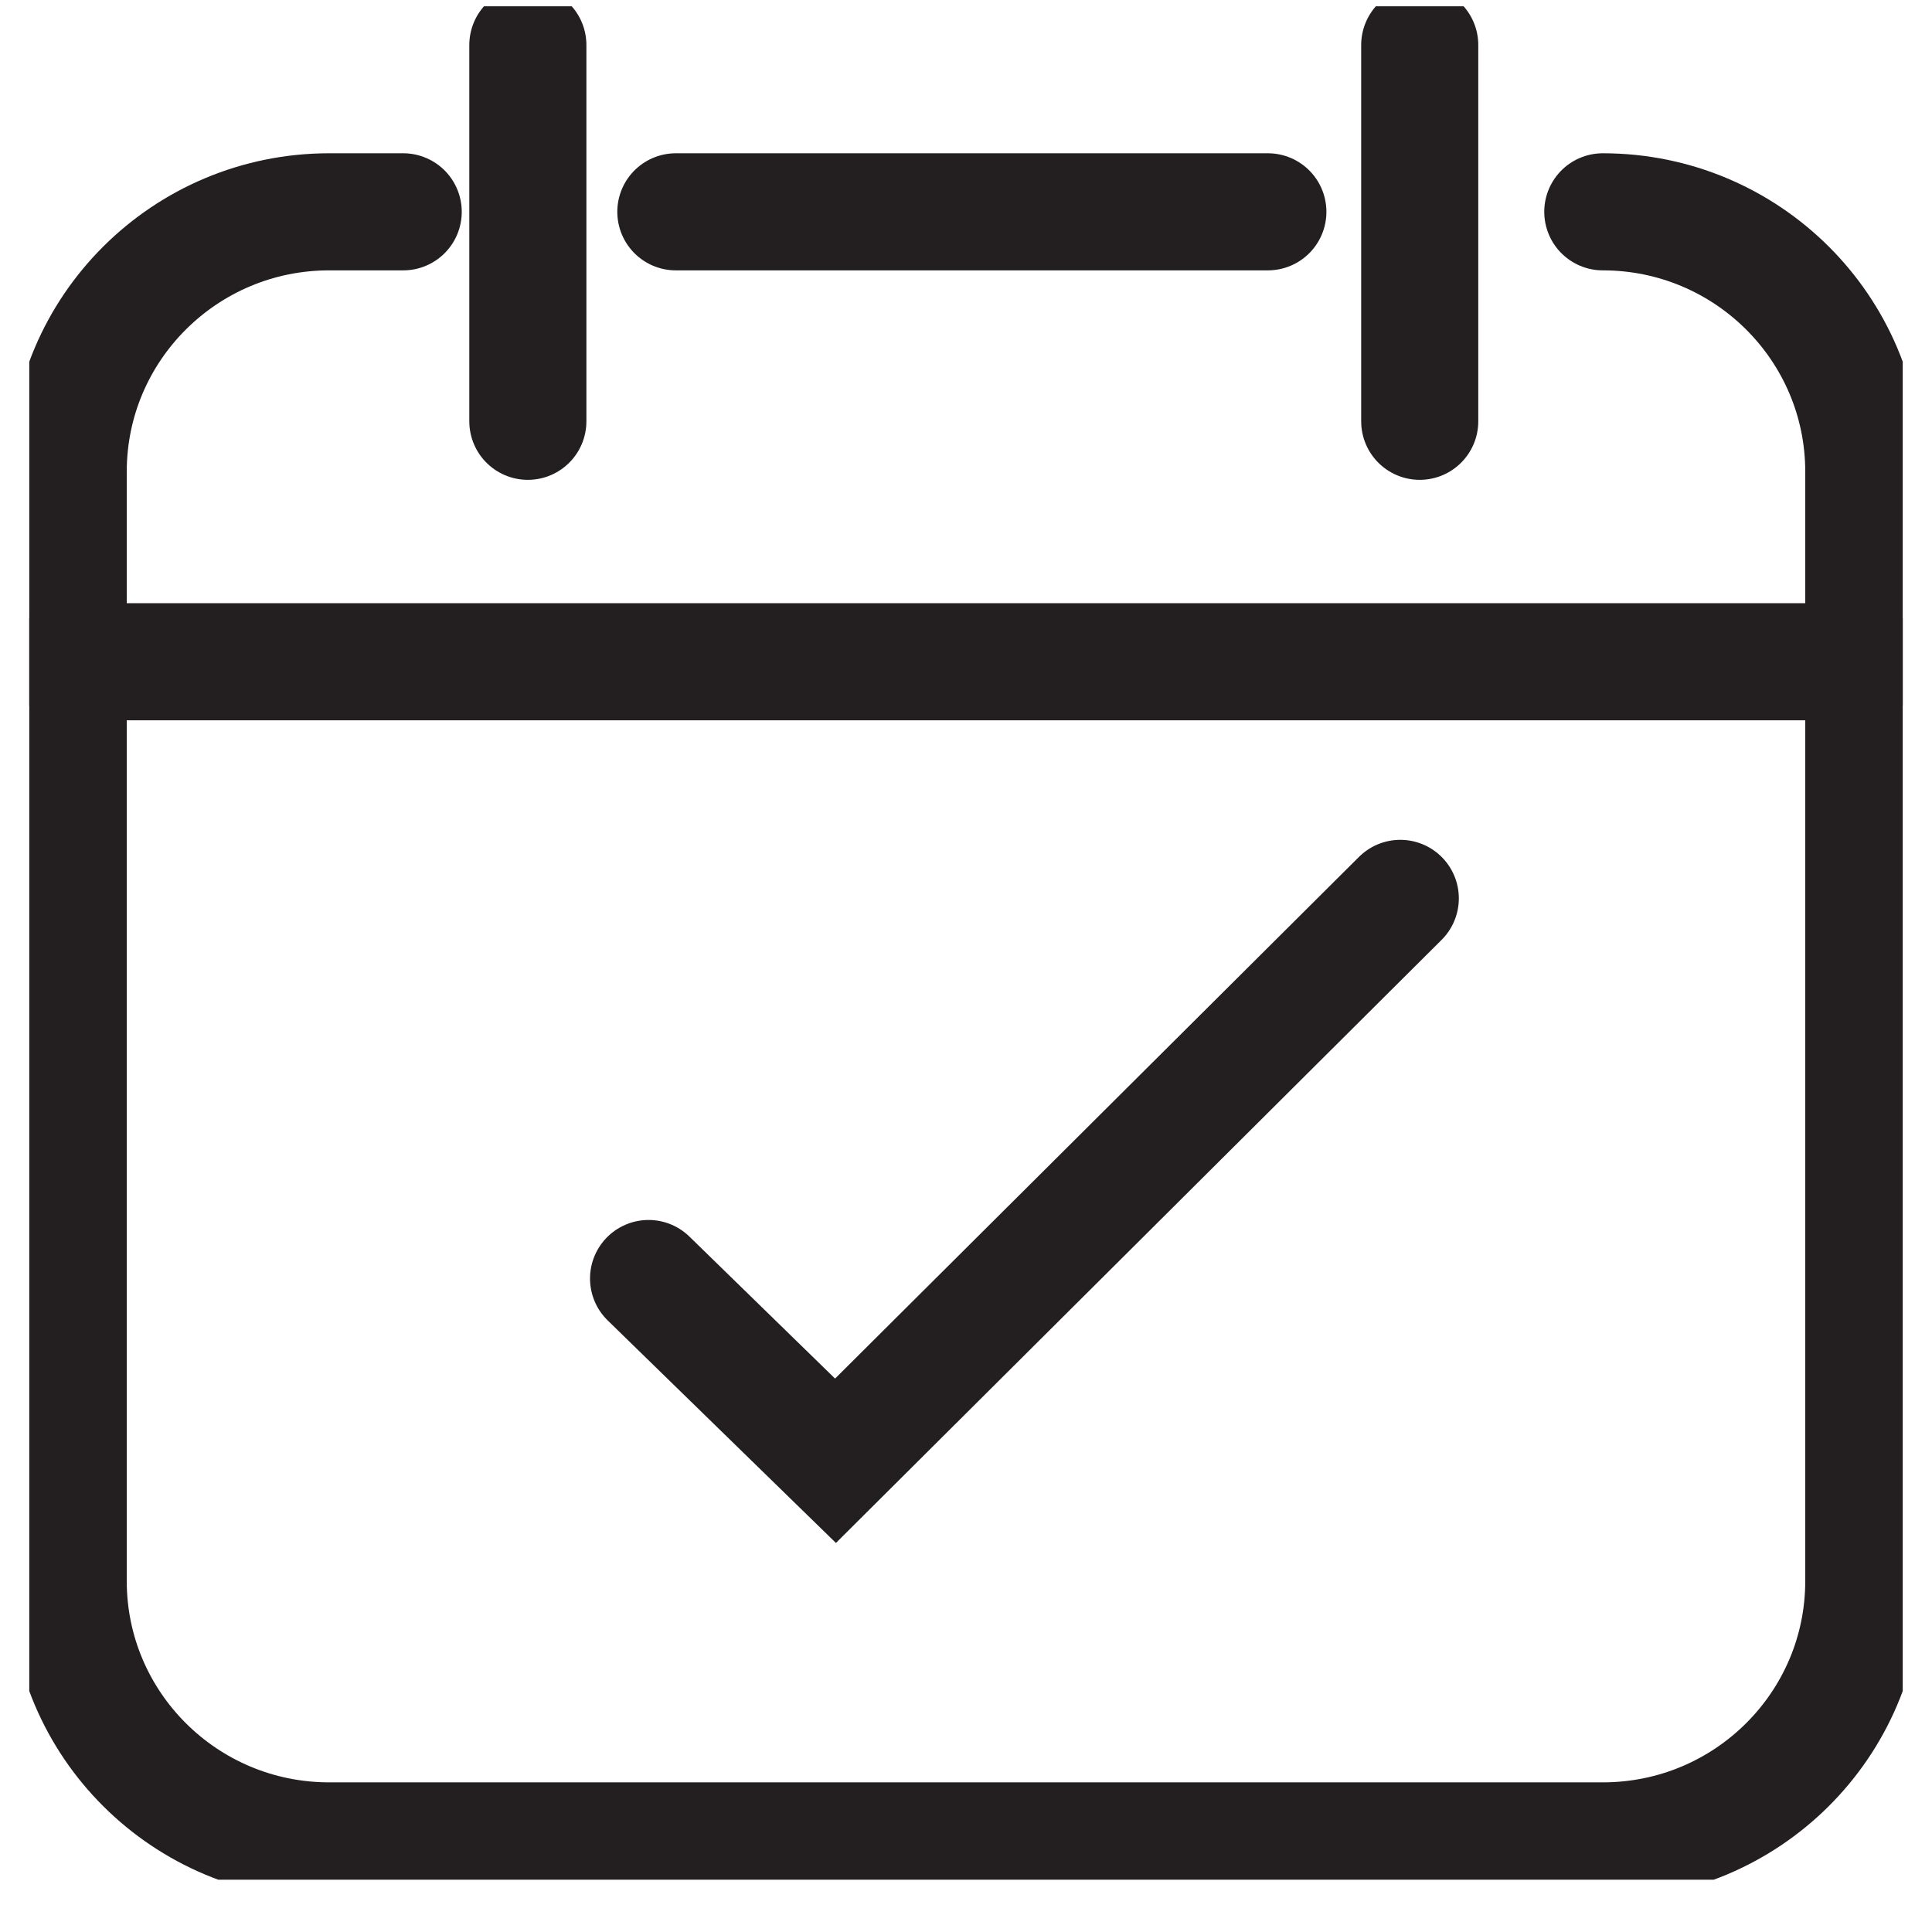
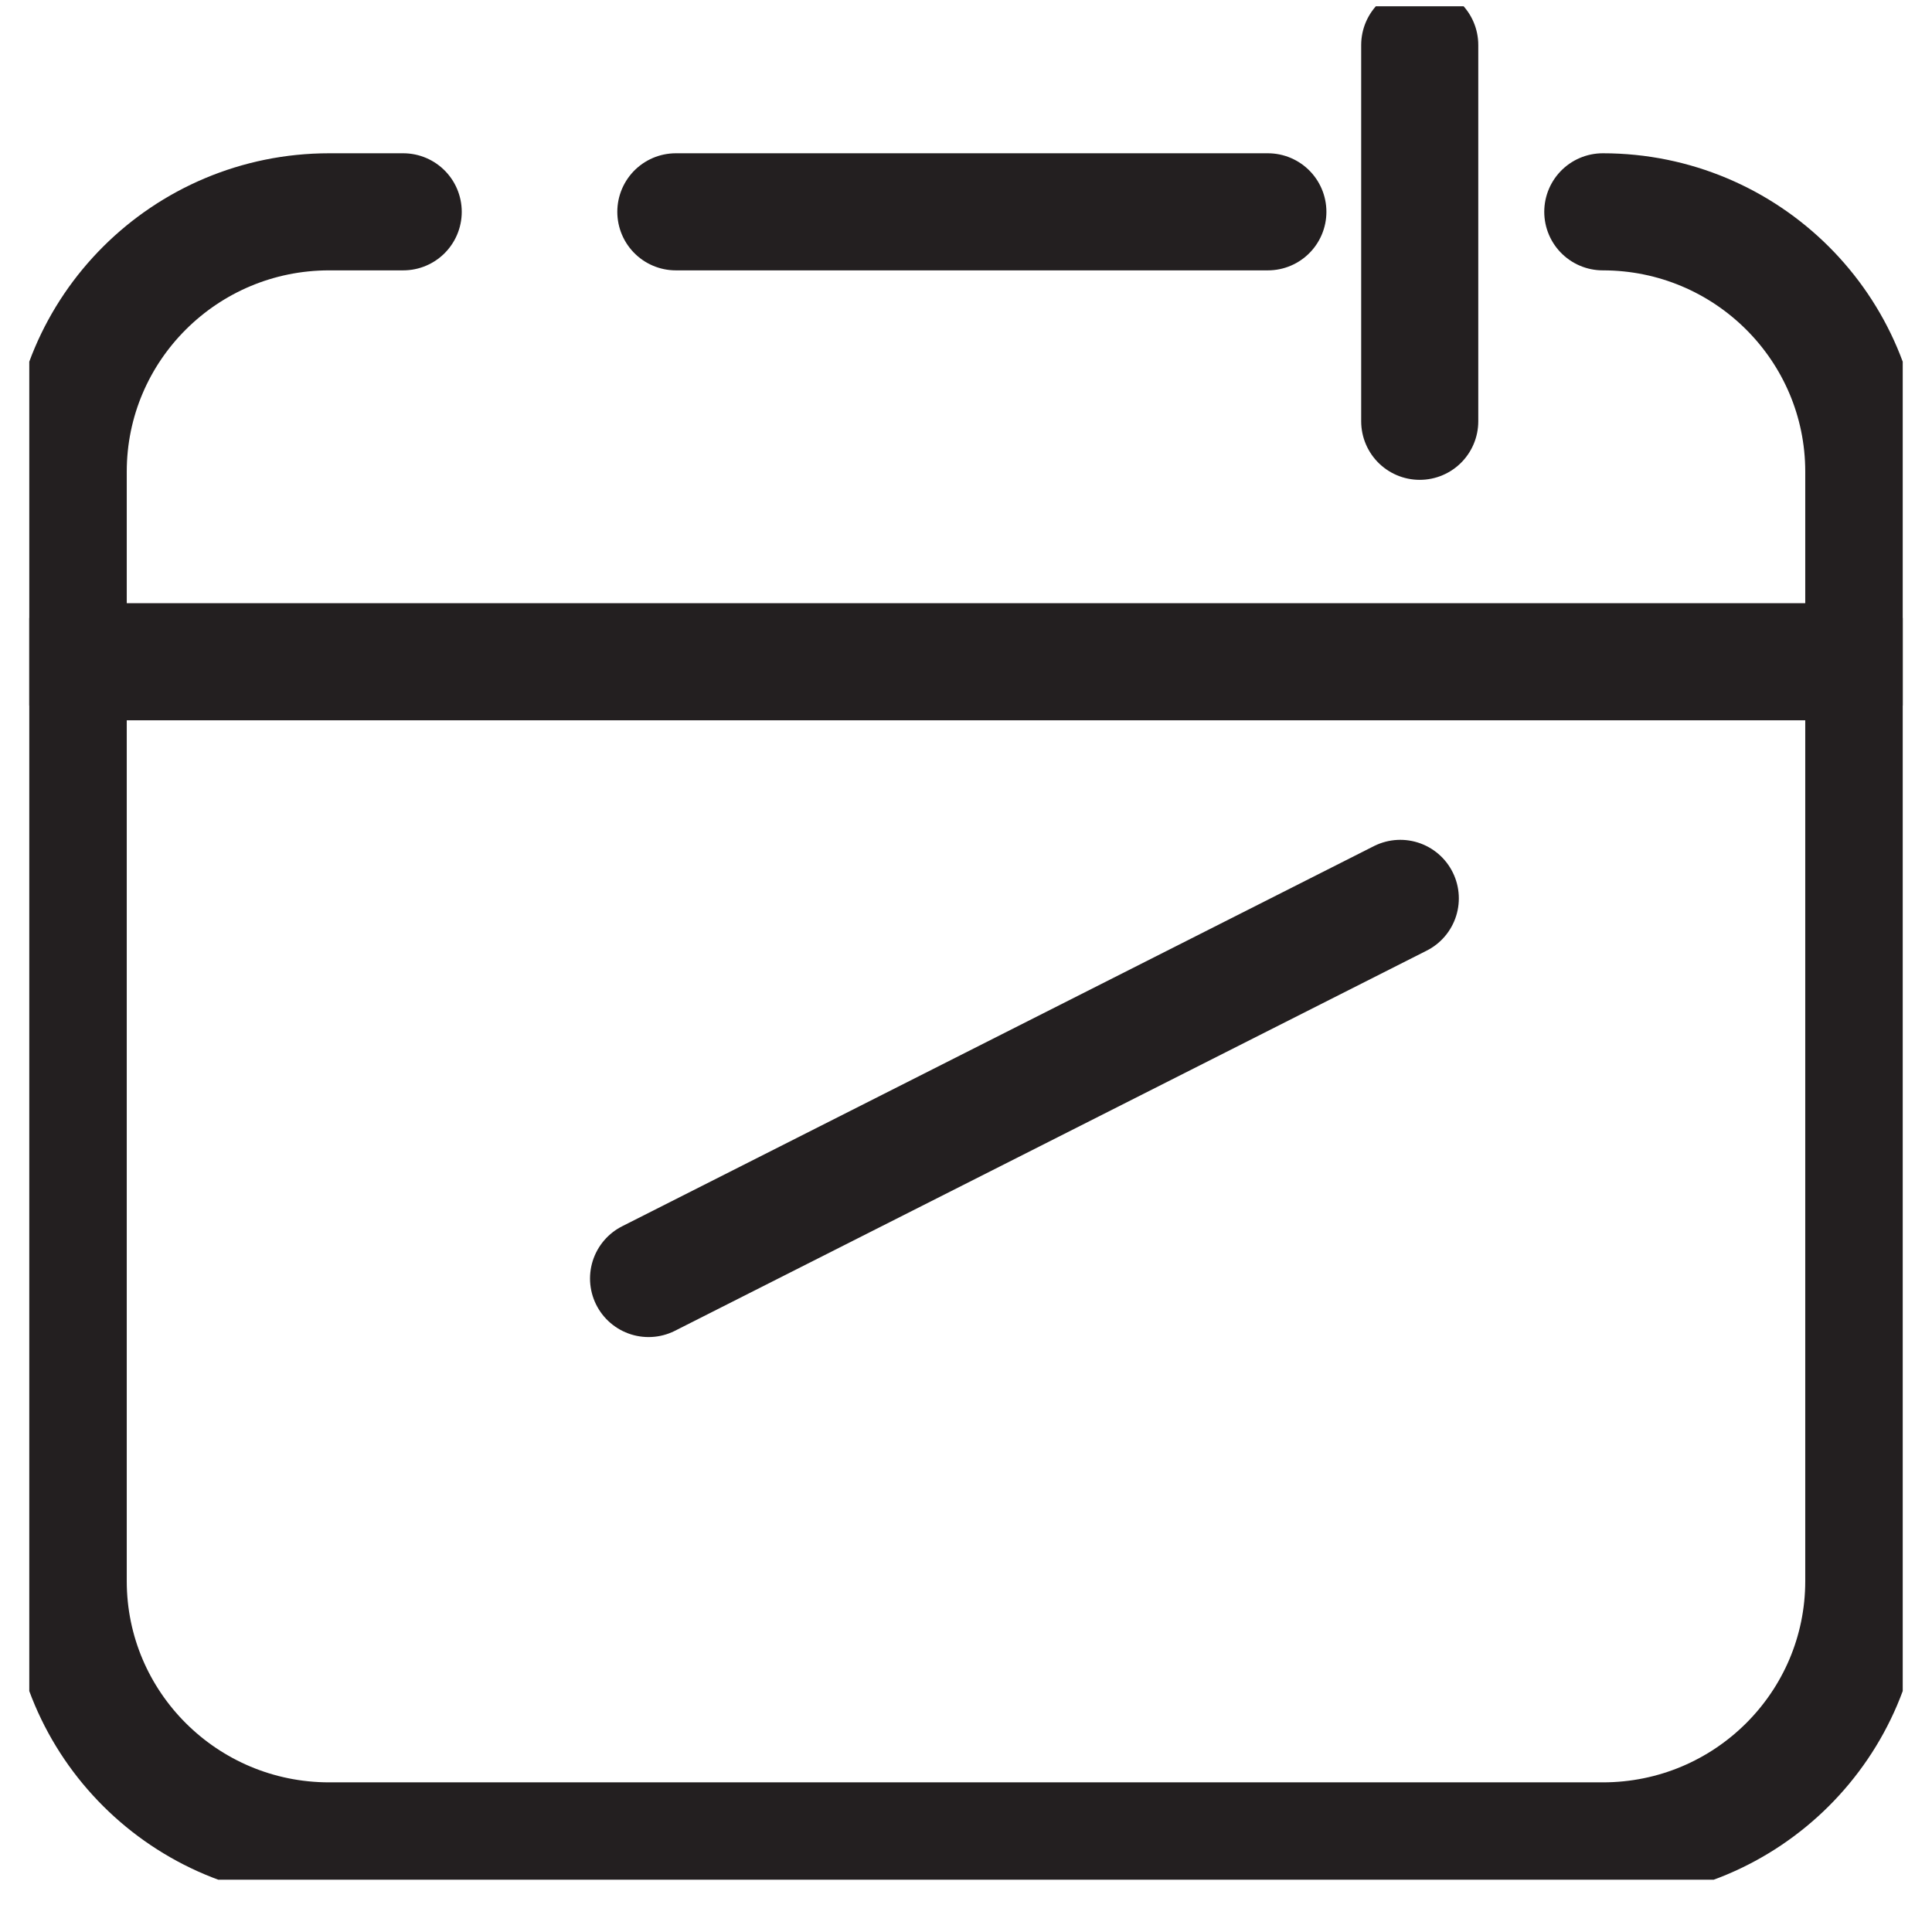
<svg xmlns="http://www.w3.org/2000/svg" width="33" height="33" viewBox="0 0 33 33" fill="none">
  <g clip-path="url(#clip0_1_178)">
    <path d="M27.377 3.618C29.839 3.618 31.835 5.606 31.835 8.057V27.005C31.835 29.457 29.839 31.444 27.377 31.444H5.623C3.161 31.444 1.165 29.457 1.165 27.005V8.057C1.165 5.606 3.161 3.618 5.623 3.618H6.887" stroke="#231F20" stroke-width="2" stroke-miterlimit="10" stroke-linecap="round" />
    <path d="M11.544 3.618H21.656" stroke="#231F20" stroke-width="2" stroke-miterlimit="10" stroke-linecap="round" />
-     <path d="M9.016 0.769V7.196" stroke="#231F20" stroke-width="2" stroke-miterlimit="10" stroke-linecap="round" />
    <path d="M24.25 0.769V7.196" stroke="#231F20" stroke-width="2" stroke-miterlimit="10" stroke-linecap="round" />
    <path d="M1.165 11.303H31.835" stroke="#231F20" stroke-width="2" stroke-miterlimit="10" stroke-linecap="round" />
-     <path d="M11.078 21.838L14.271 24.951L23.918 15.345" stroke="#231F20" stroke-width="2" stroke-miterlimit="10" stroke-linecap="round" />
+     <path d="M11.078 21.838L23.918 15.345" stroke="#231F20" stroke-width="2" stroke-miterlimit="10" stroke-linecap="round" />
  </g>
  <defs>
    <clipPath id="clip0_1_178">
      <rect width="32" height="32" fill="white" transform="translate(0.5 0.107)" />
    </clipPath>
  </defs>
</svg>